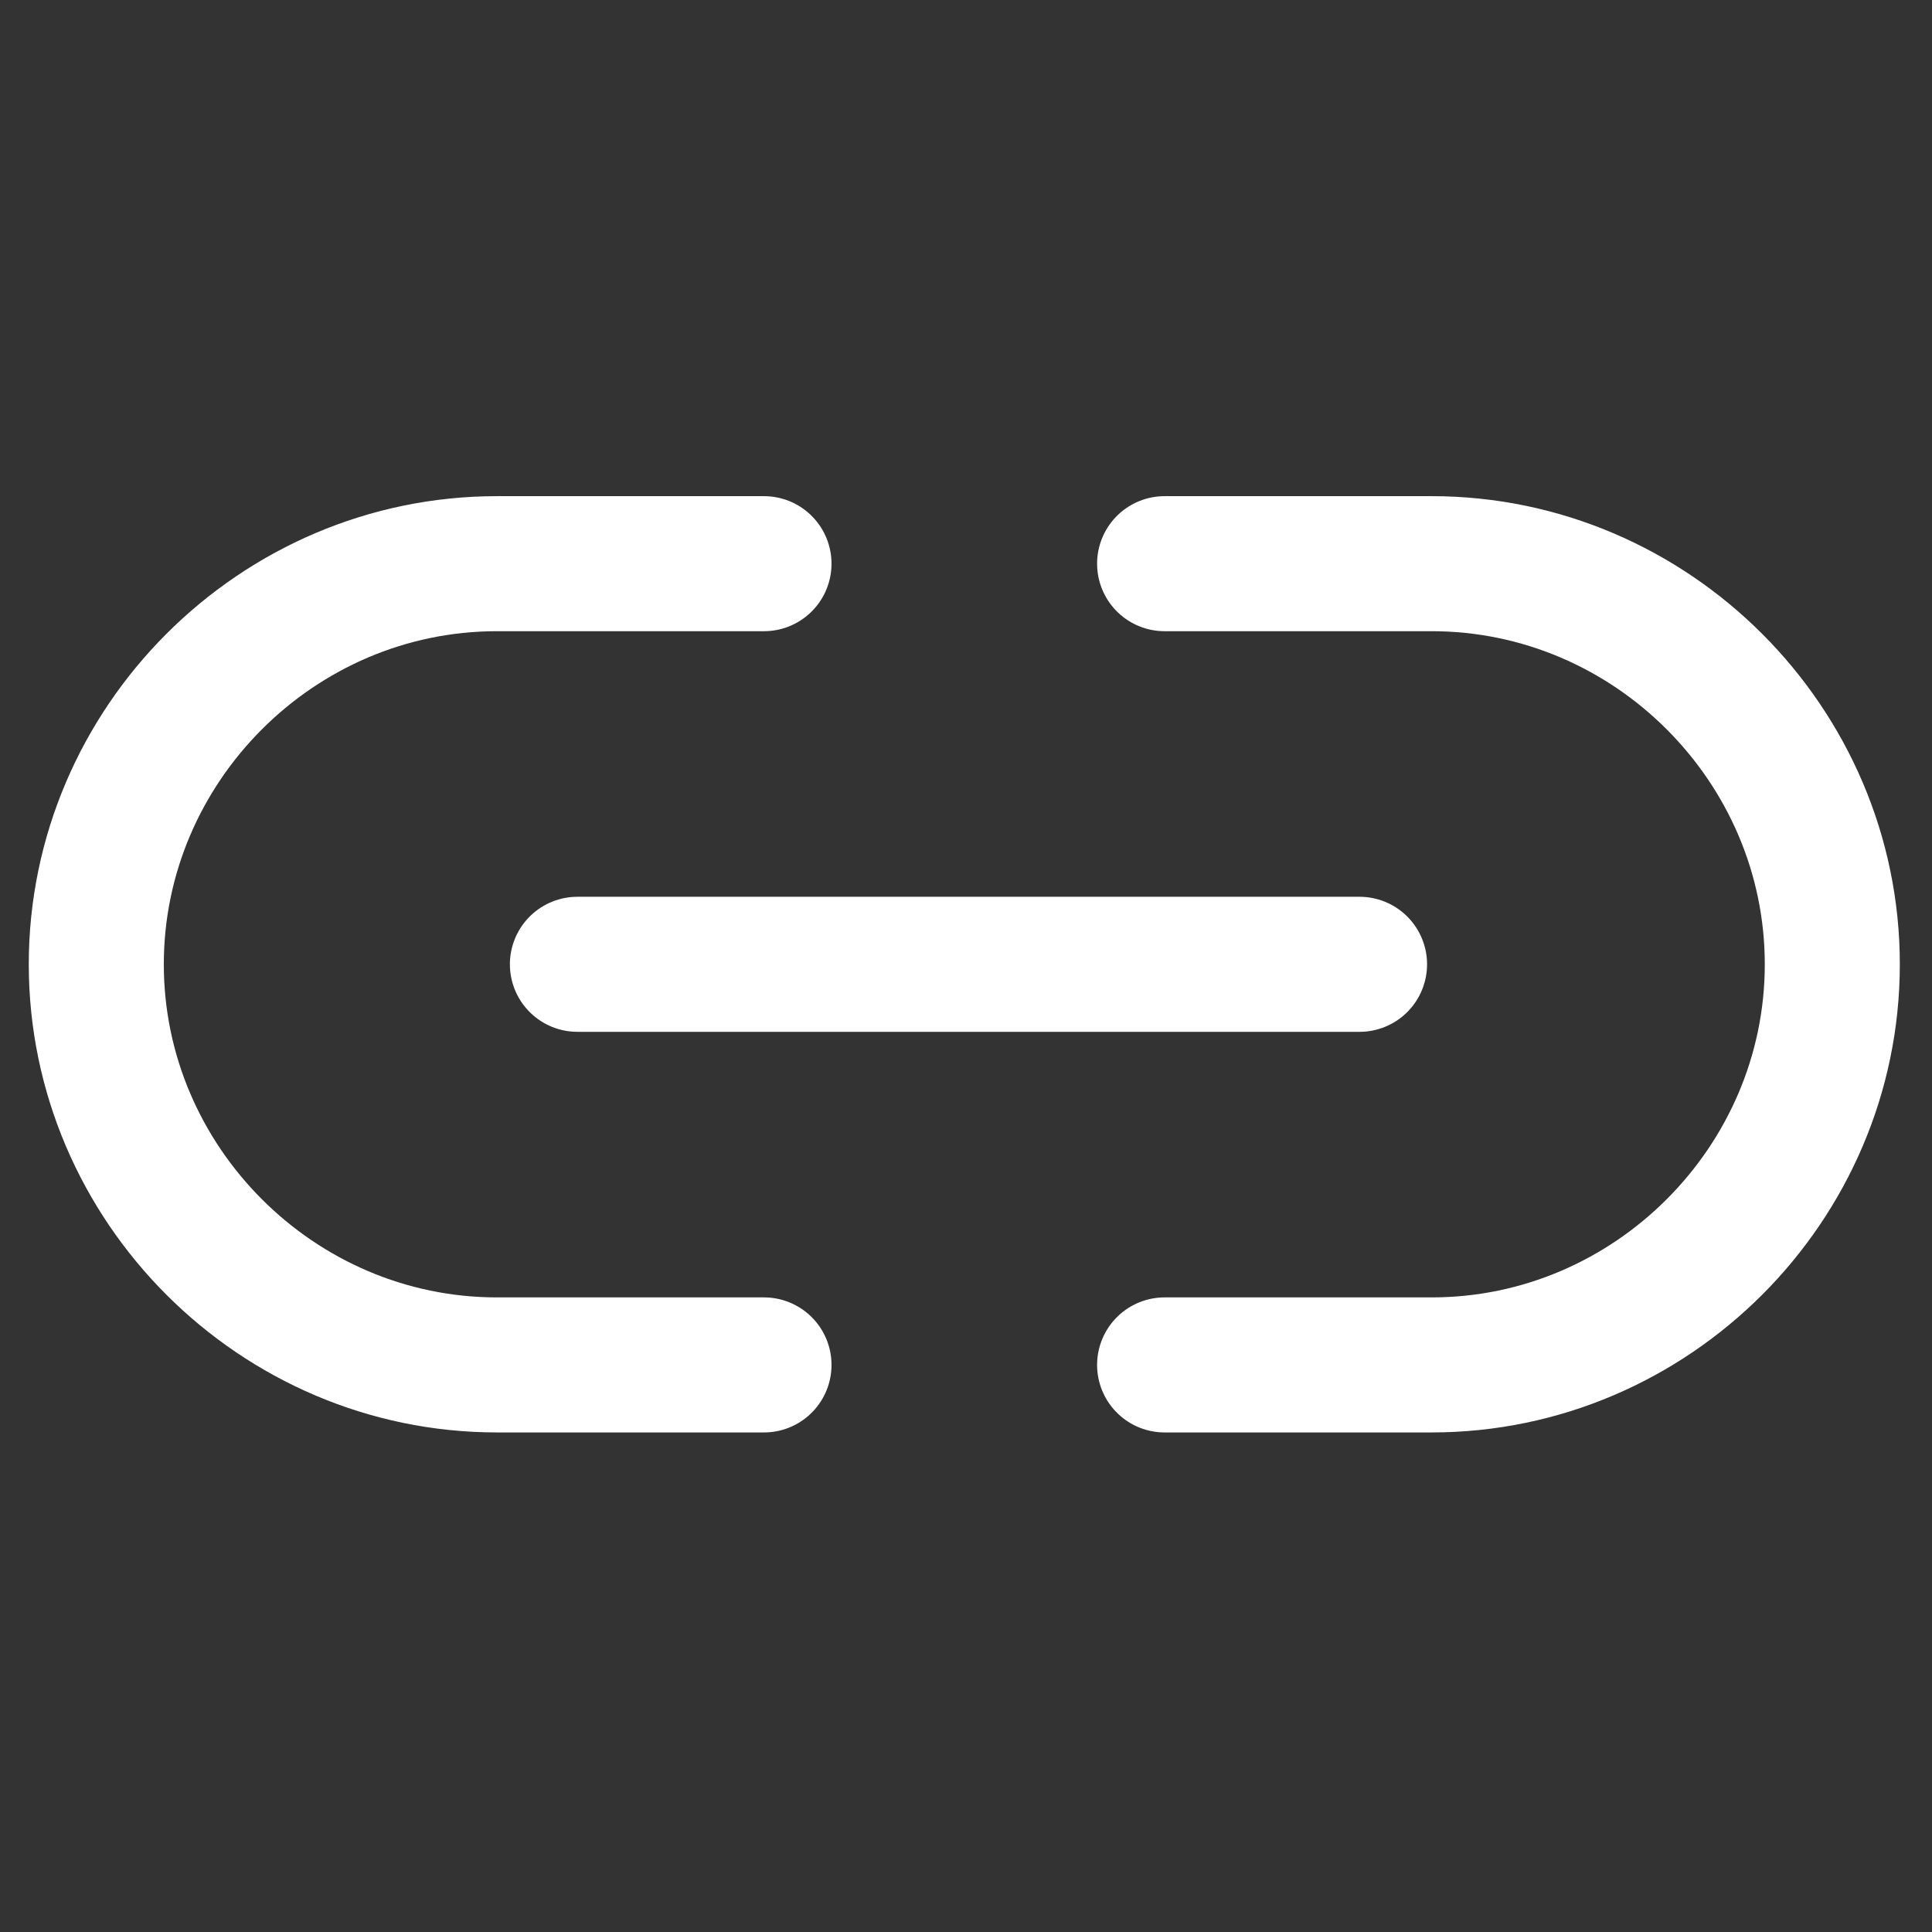
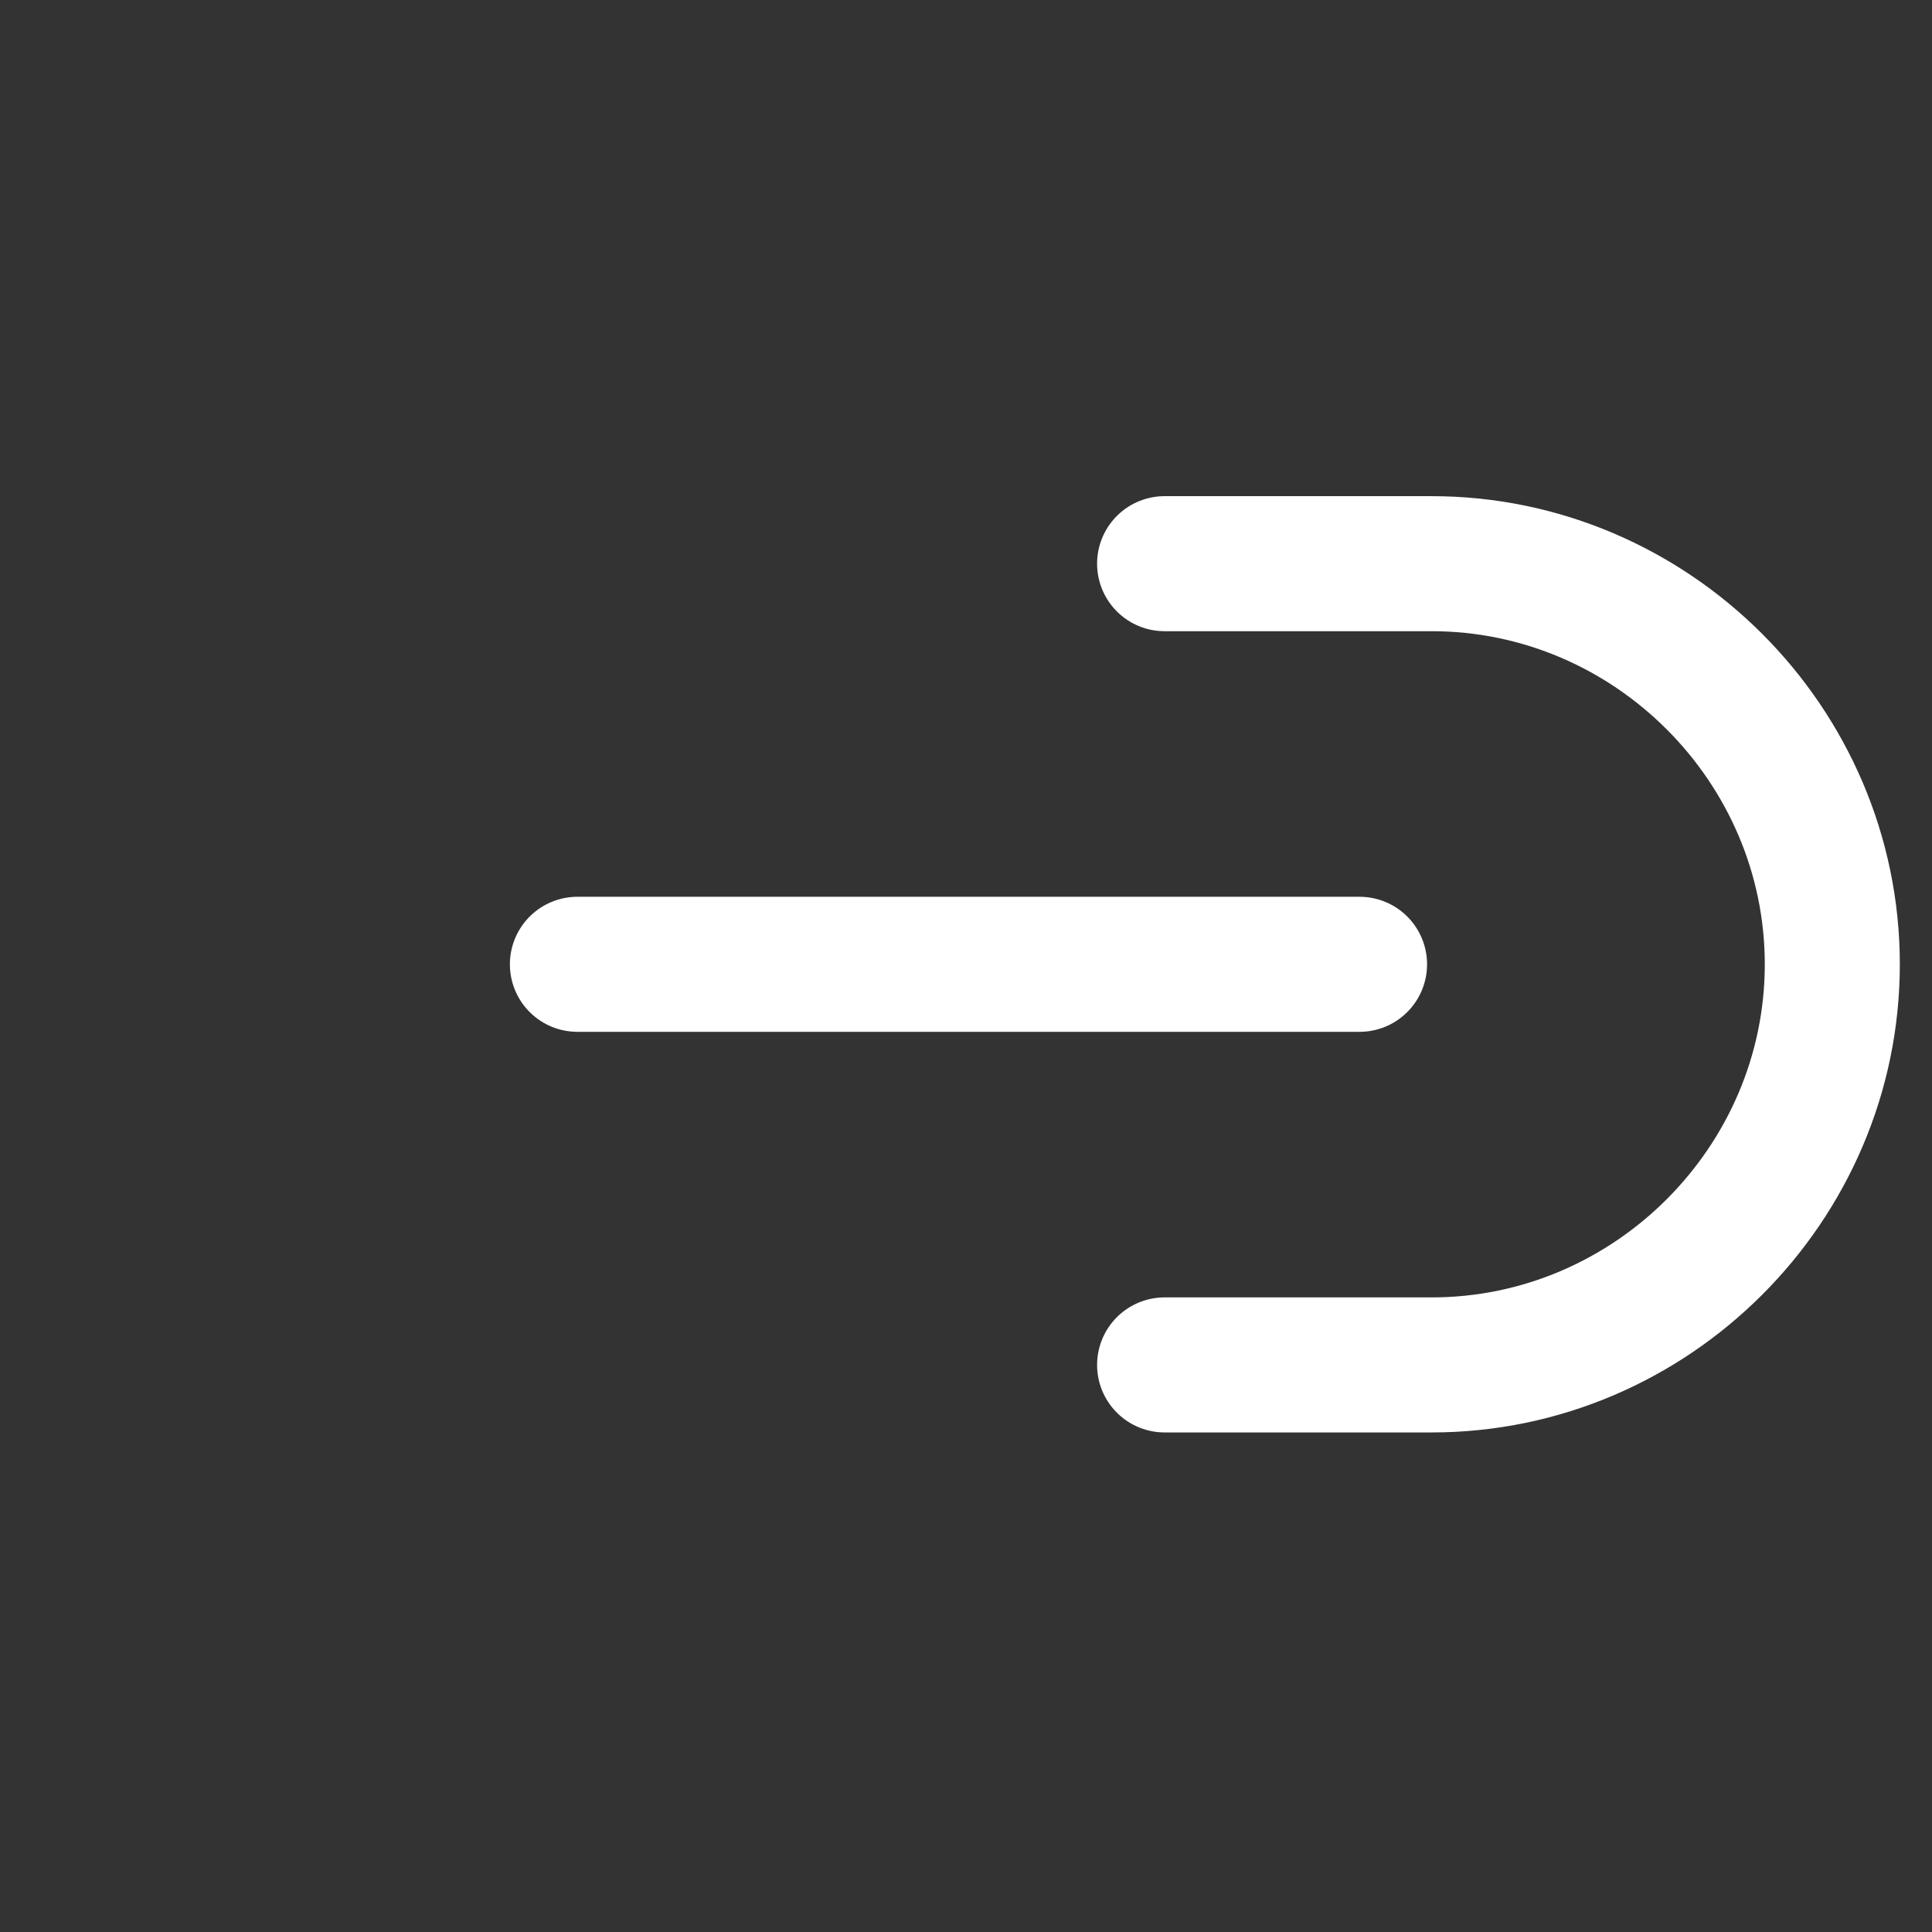
<svg xmlns="http://www.w3.org/2000/svg" width="100%" height="100%" viewBox="0 0 50 50" version="1.1" xml:space="preserve" style="fill-rule:evenodd;clip-rule:evenodd;stroke-linecap:round;stroke-linejoin:round;">
  <rect x="0" y="0" width="50" height="50" fill="#333333" stroke="none" />
  <g transform="matrix(0.108,0,0,0.108,-2.692,-2.692)">
-     <path d="M208,352L144,352C91.336,352 48,308.664 48,256C48,203.336 91.336,160 144,160L208,160" style="fill:none;fill-rule:nonzero;stroke:white;stroke-width:32.36px;" />
    <path d="M304,160L368,160C420.664,160 464,203.336 464,256C464,308.664 420.664,352 368,352L304,352" style="fill:none;fill-rule:nonzero;stroke:white;stroke-width:32.36px;" />
    <path d="M163.29,256L350.71,256" style="fill:none;fill-rule:nonzero;stroke:white;stroke-width:32.36px;" />
  </g>
</svg>